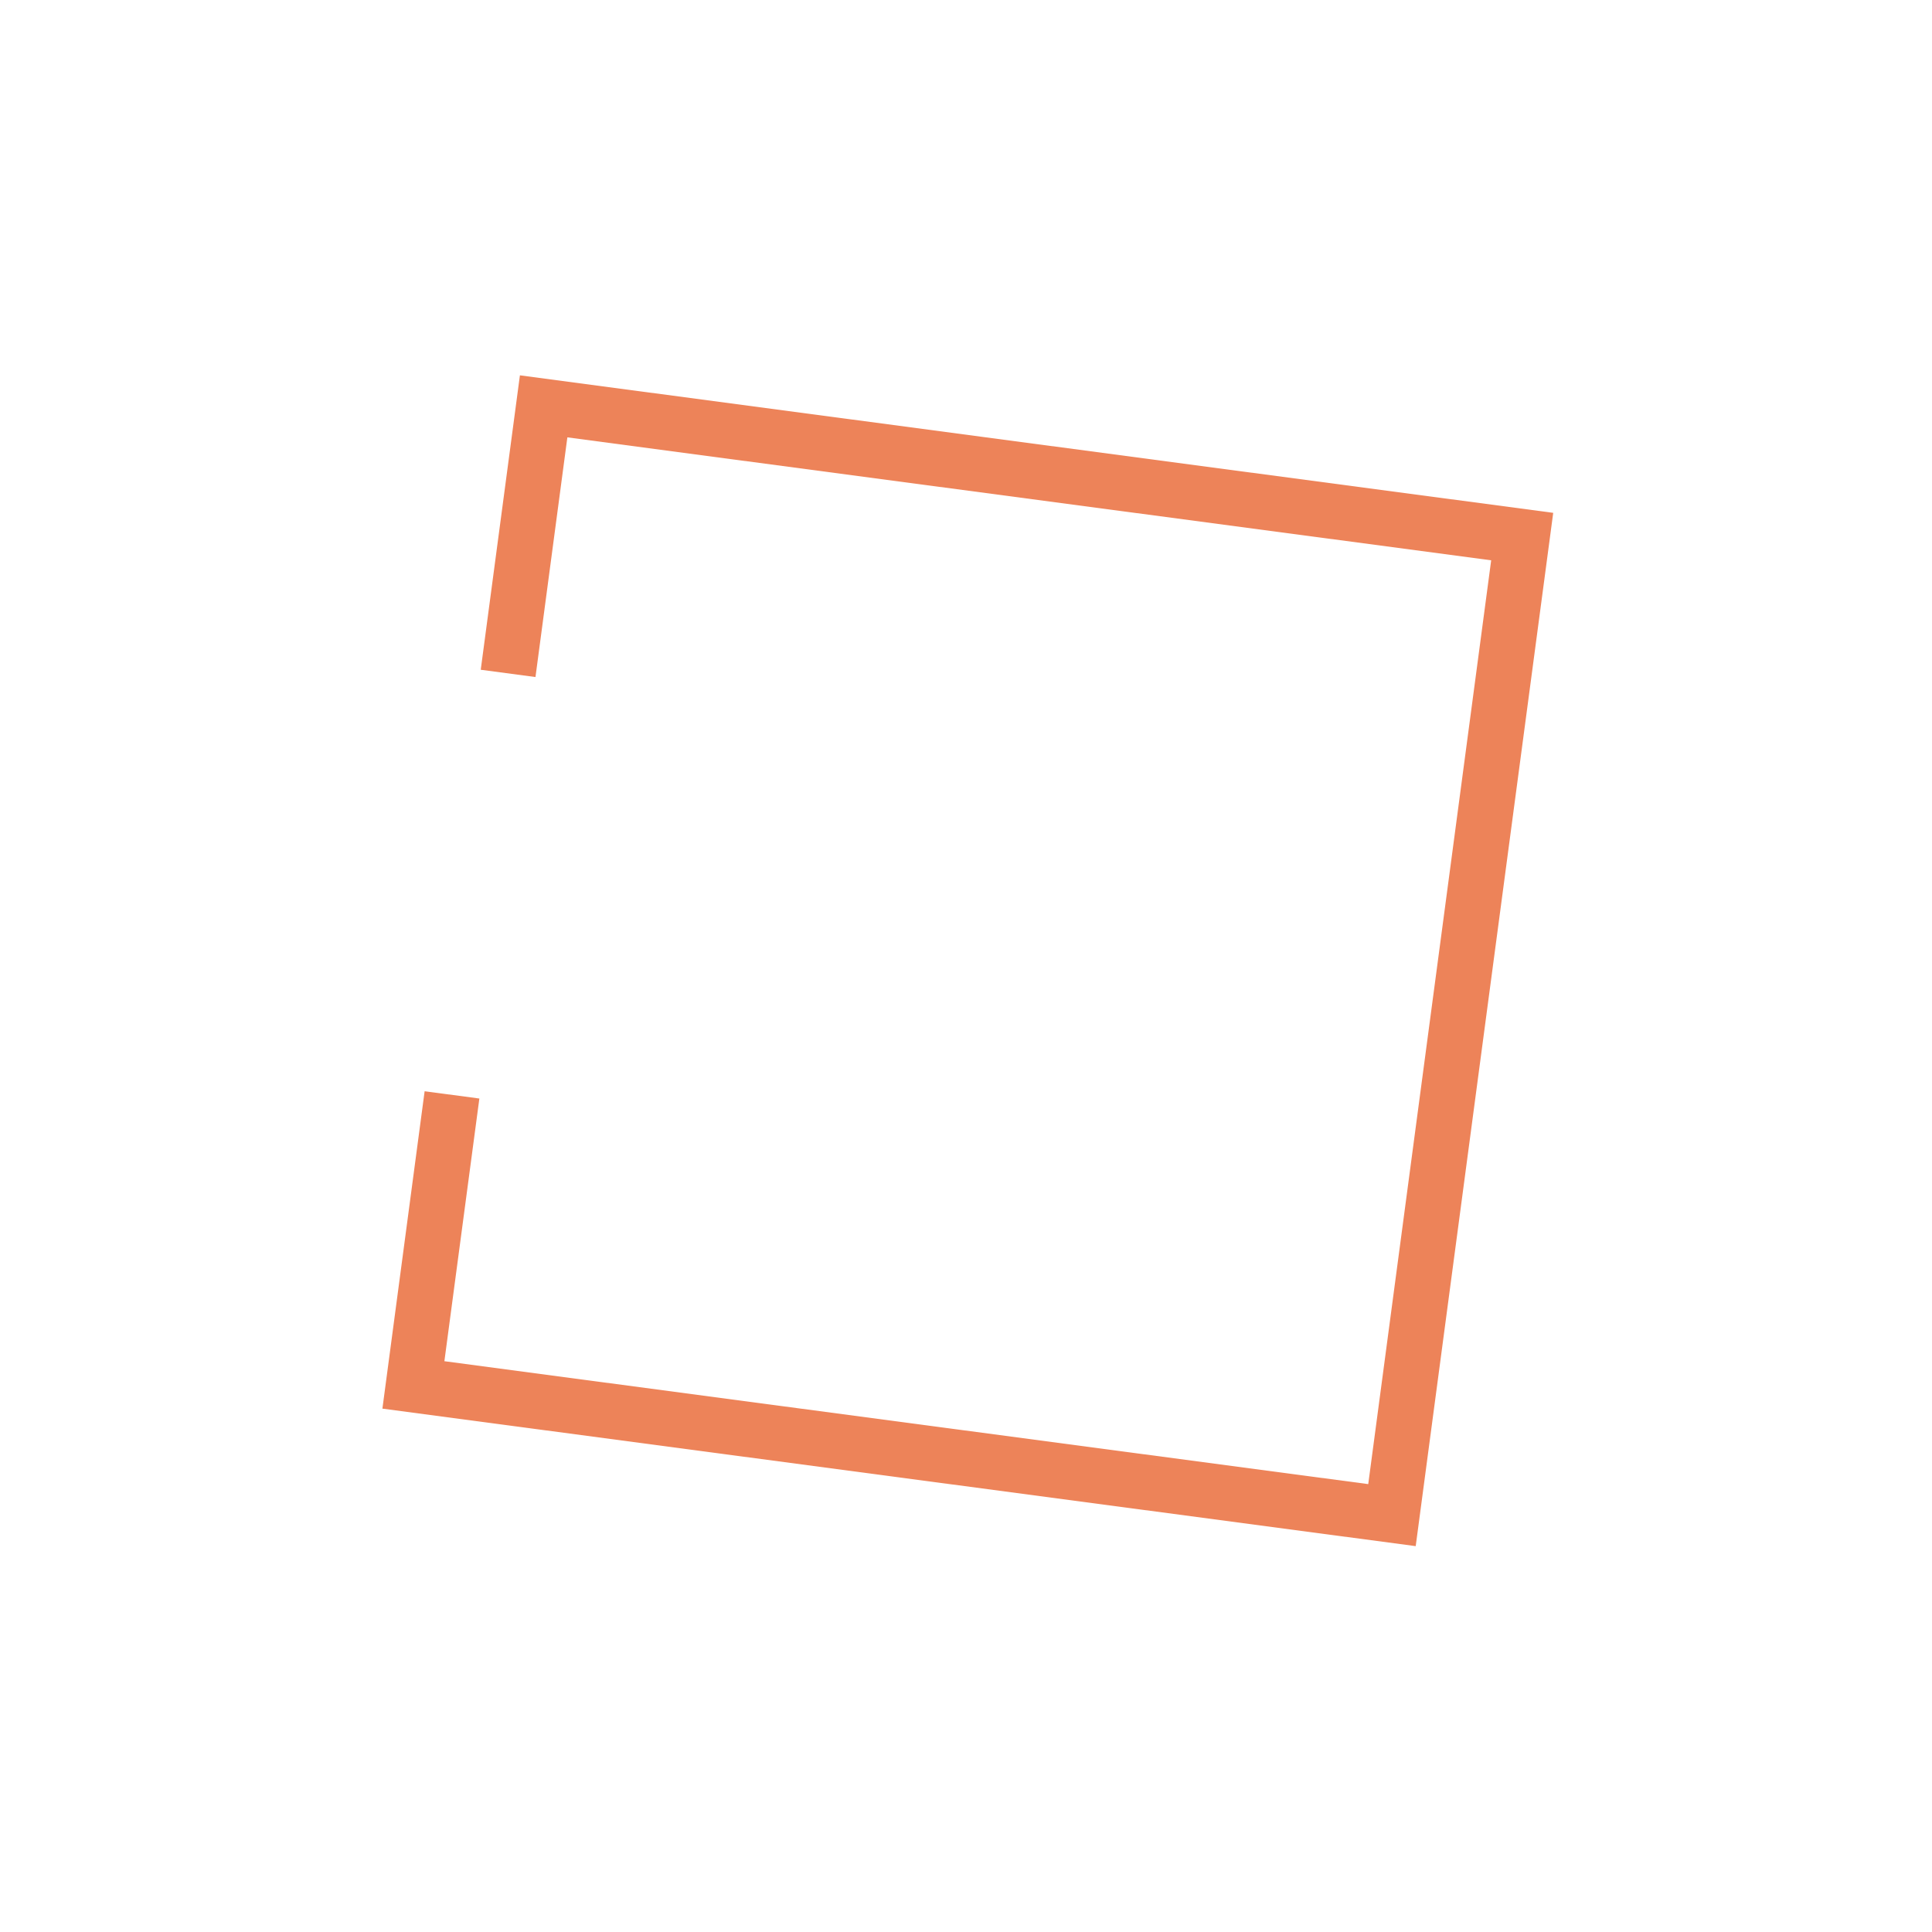
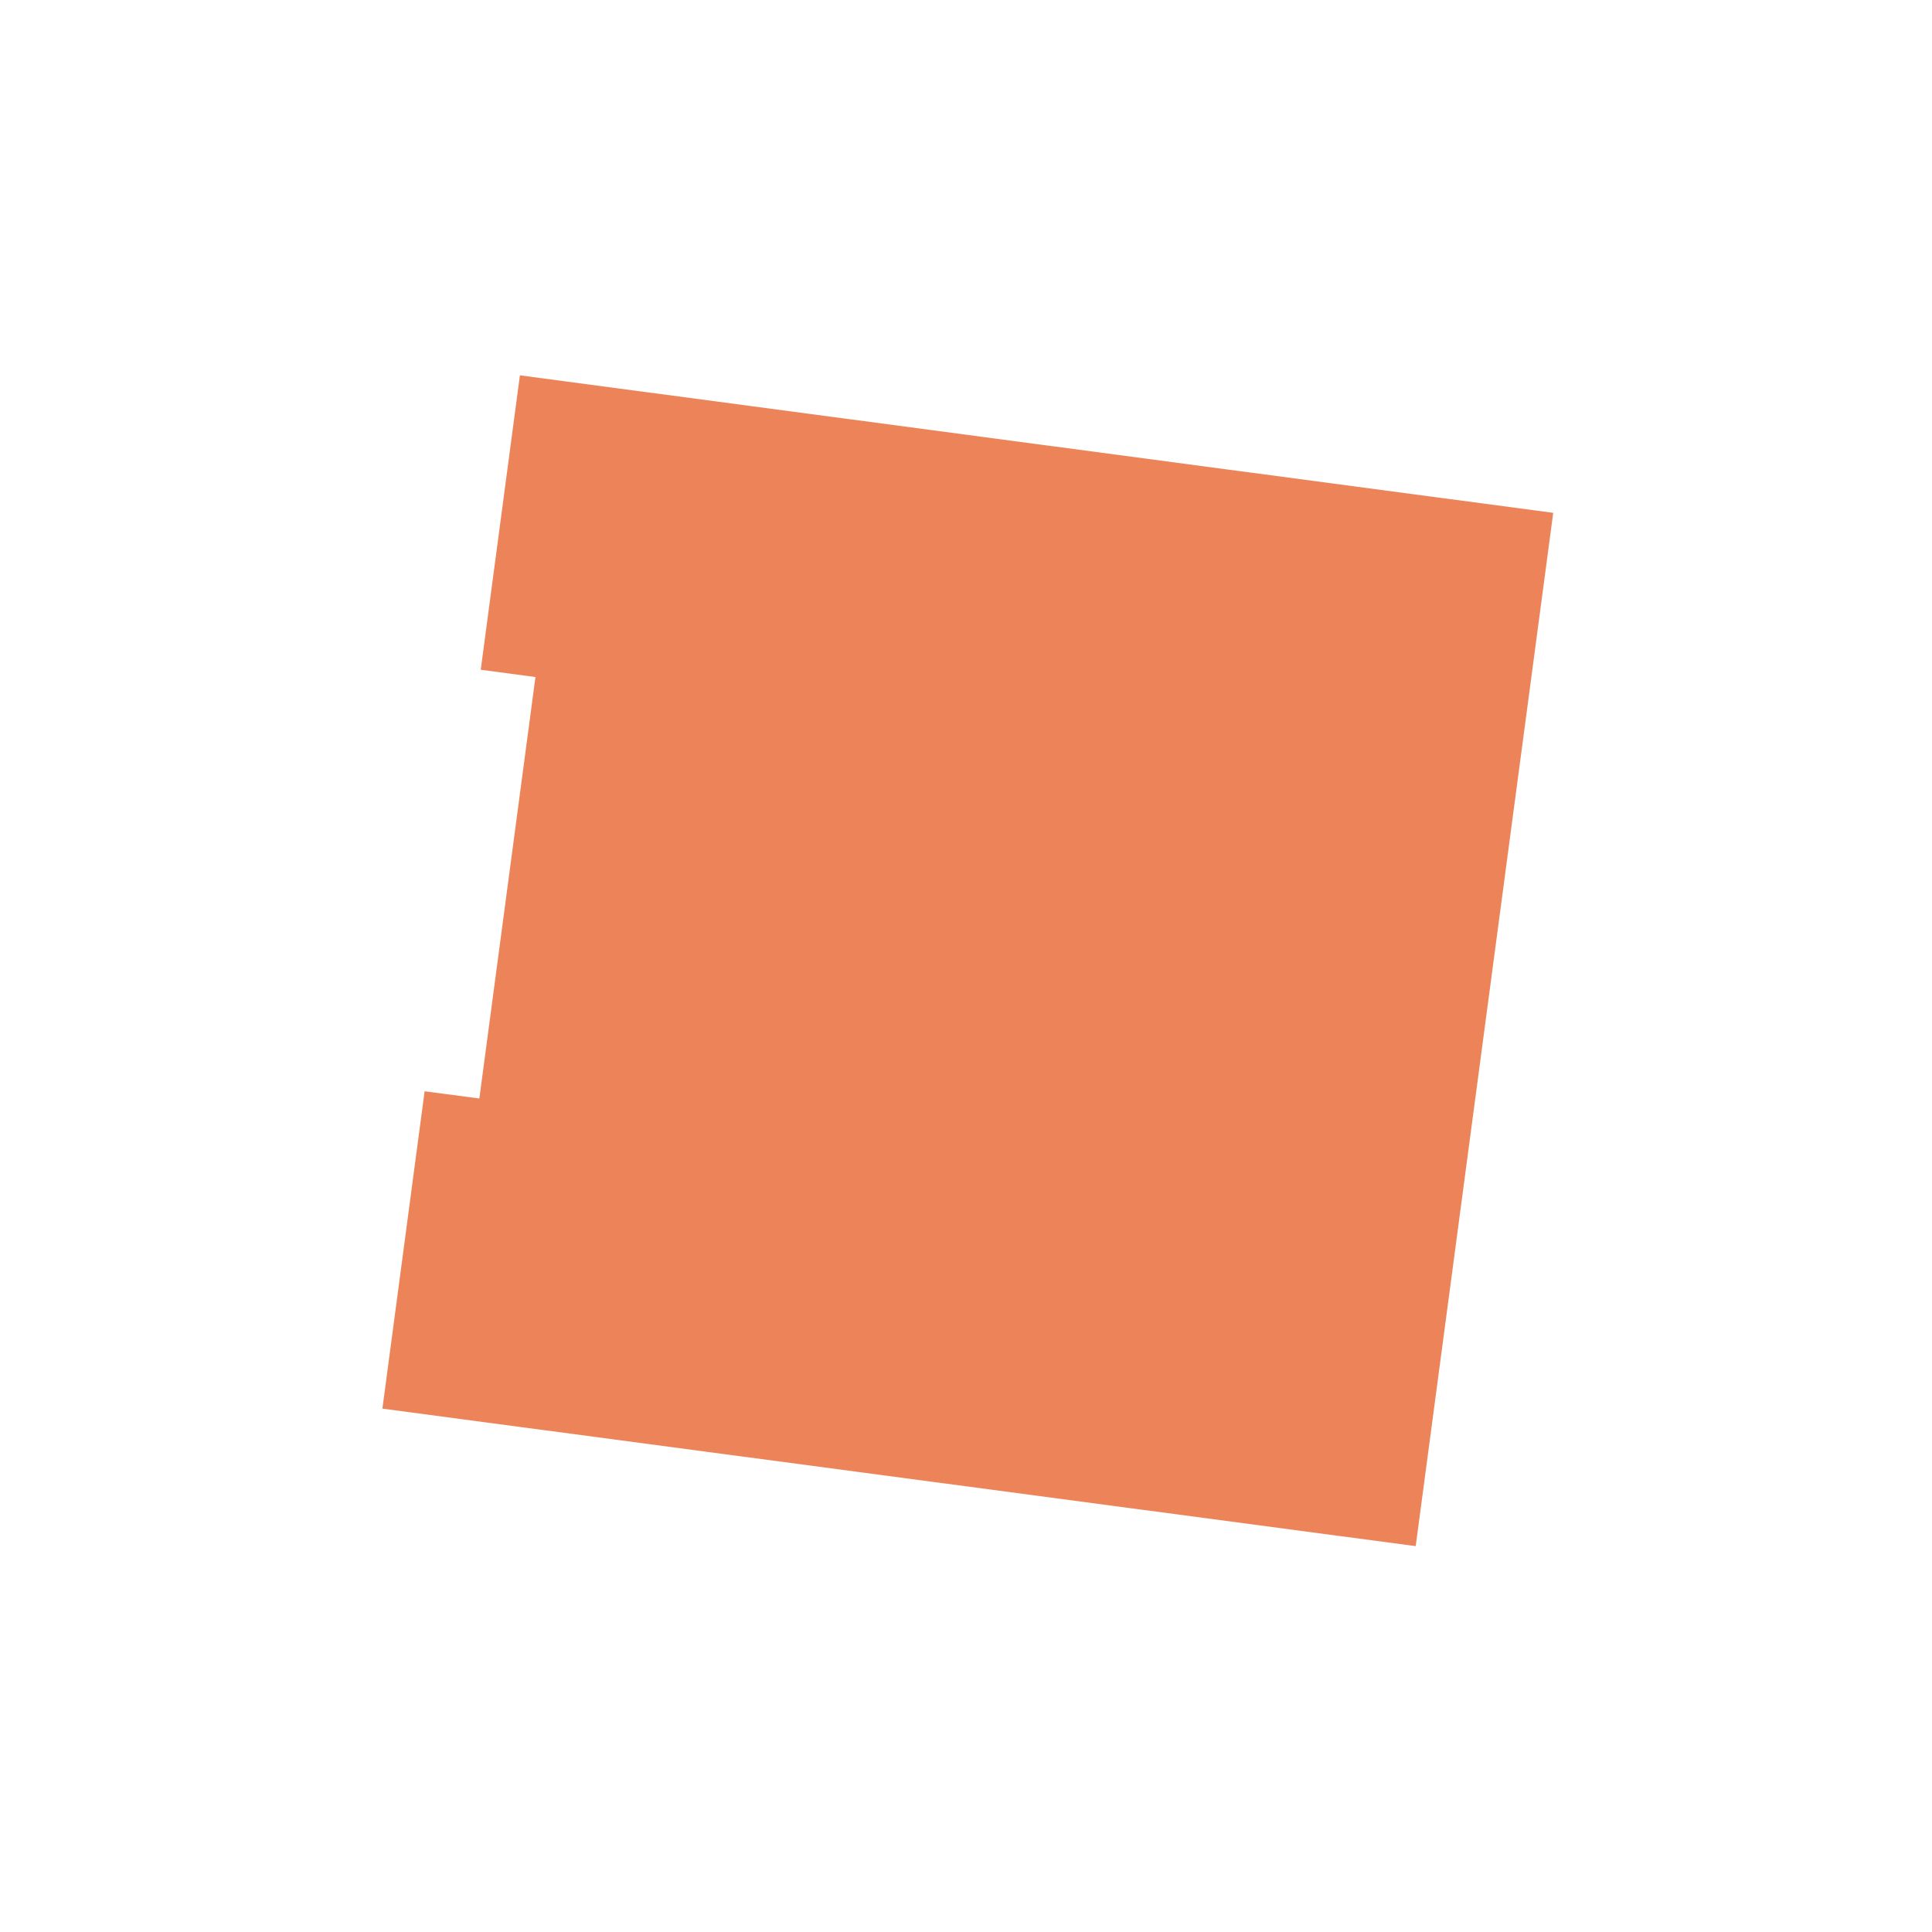
<svg xmlns="http://www.w3.org/2000/svg" width="184.395" height="184.395" viewBox="0 0 184.395 184.395">
-   <path id="Path_6087" data-name="Path 6087" d="M823.392,860.345,768.4,943.253l82.908,54.992,15.669-23.624-4.392-2.913L849.83,990.939l-74.124-49.165,49.166-74.124L899,916.815,885.018,937.89l4.392,2.913L906.3,915.337Z" transform="matrix(-0.899, 0.438, -0.438, -0.899, 1252.179, 560.372)" fill="#ed8359" />
+   <path id="Path_6087" data-name="Path 6087" d="M823.392,860.345,768.4,943.253l82.908,54.992,15.669-23.624-4.392-2.913L849.83,990.939L899,916.815,885.018,937.89l4.392,2.913L906.3,915.337Z" transform="matrix(-0.899, 0.438, -0.438, -0.899, 1252.179, 560.372)" fill="#ed8359" />
</svg>